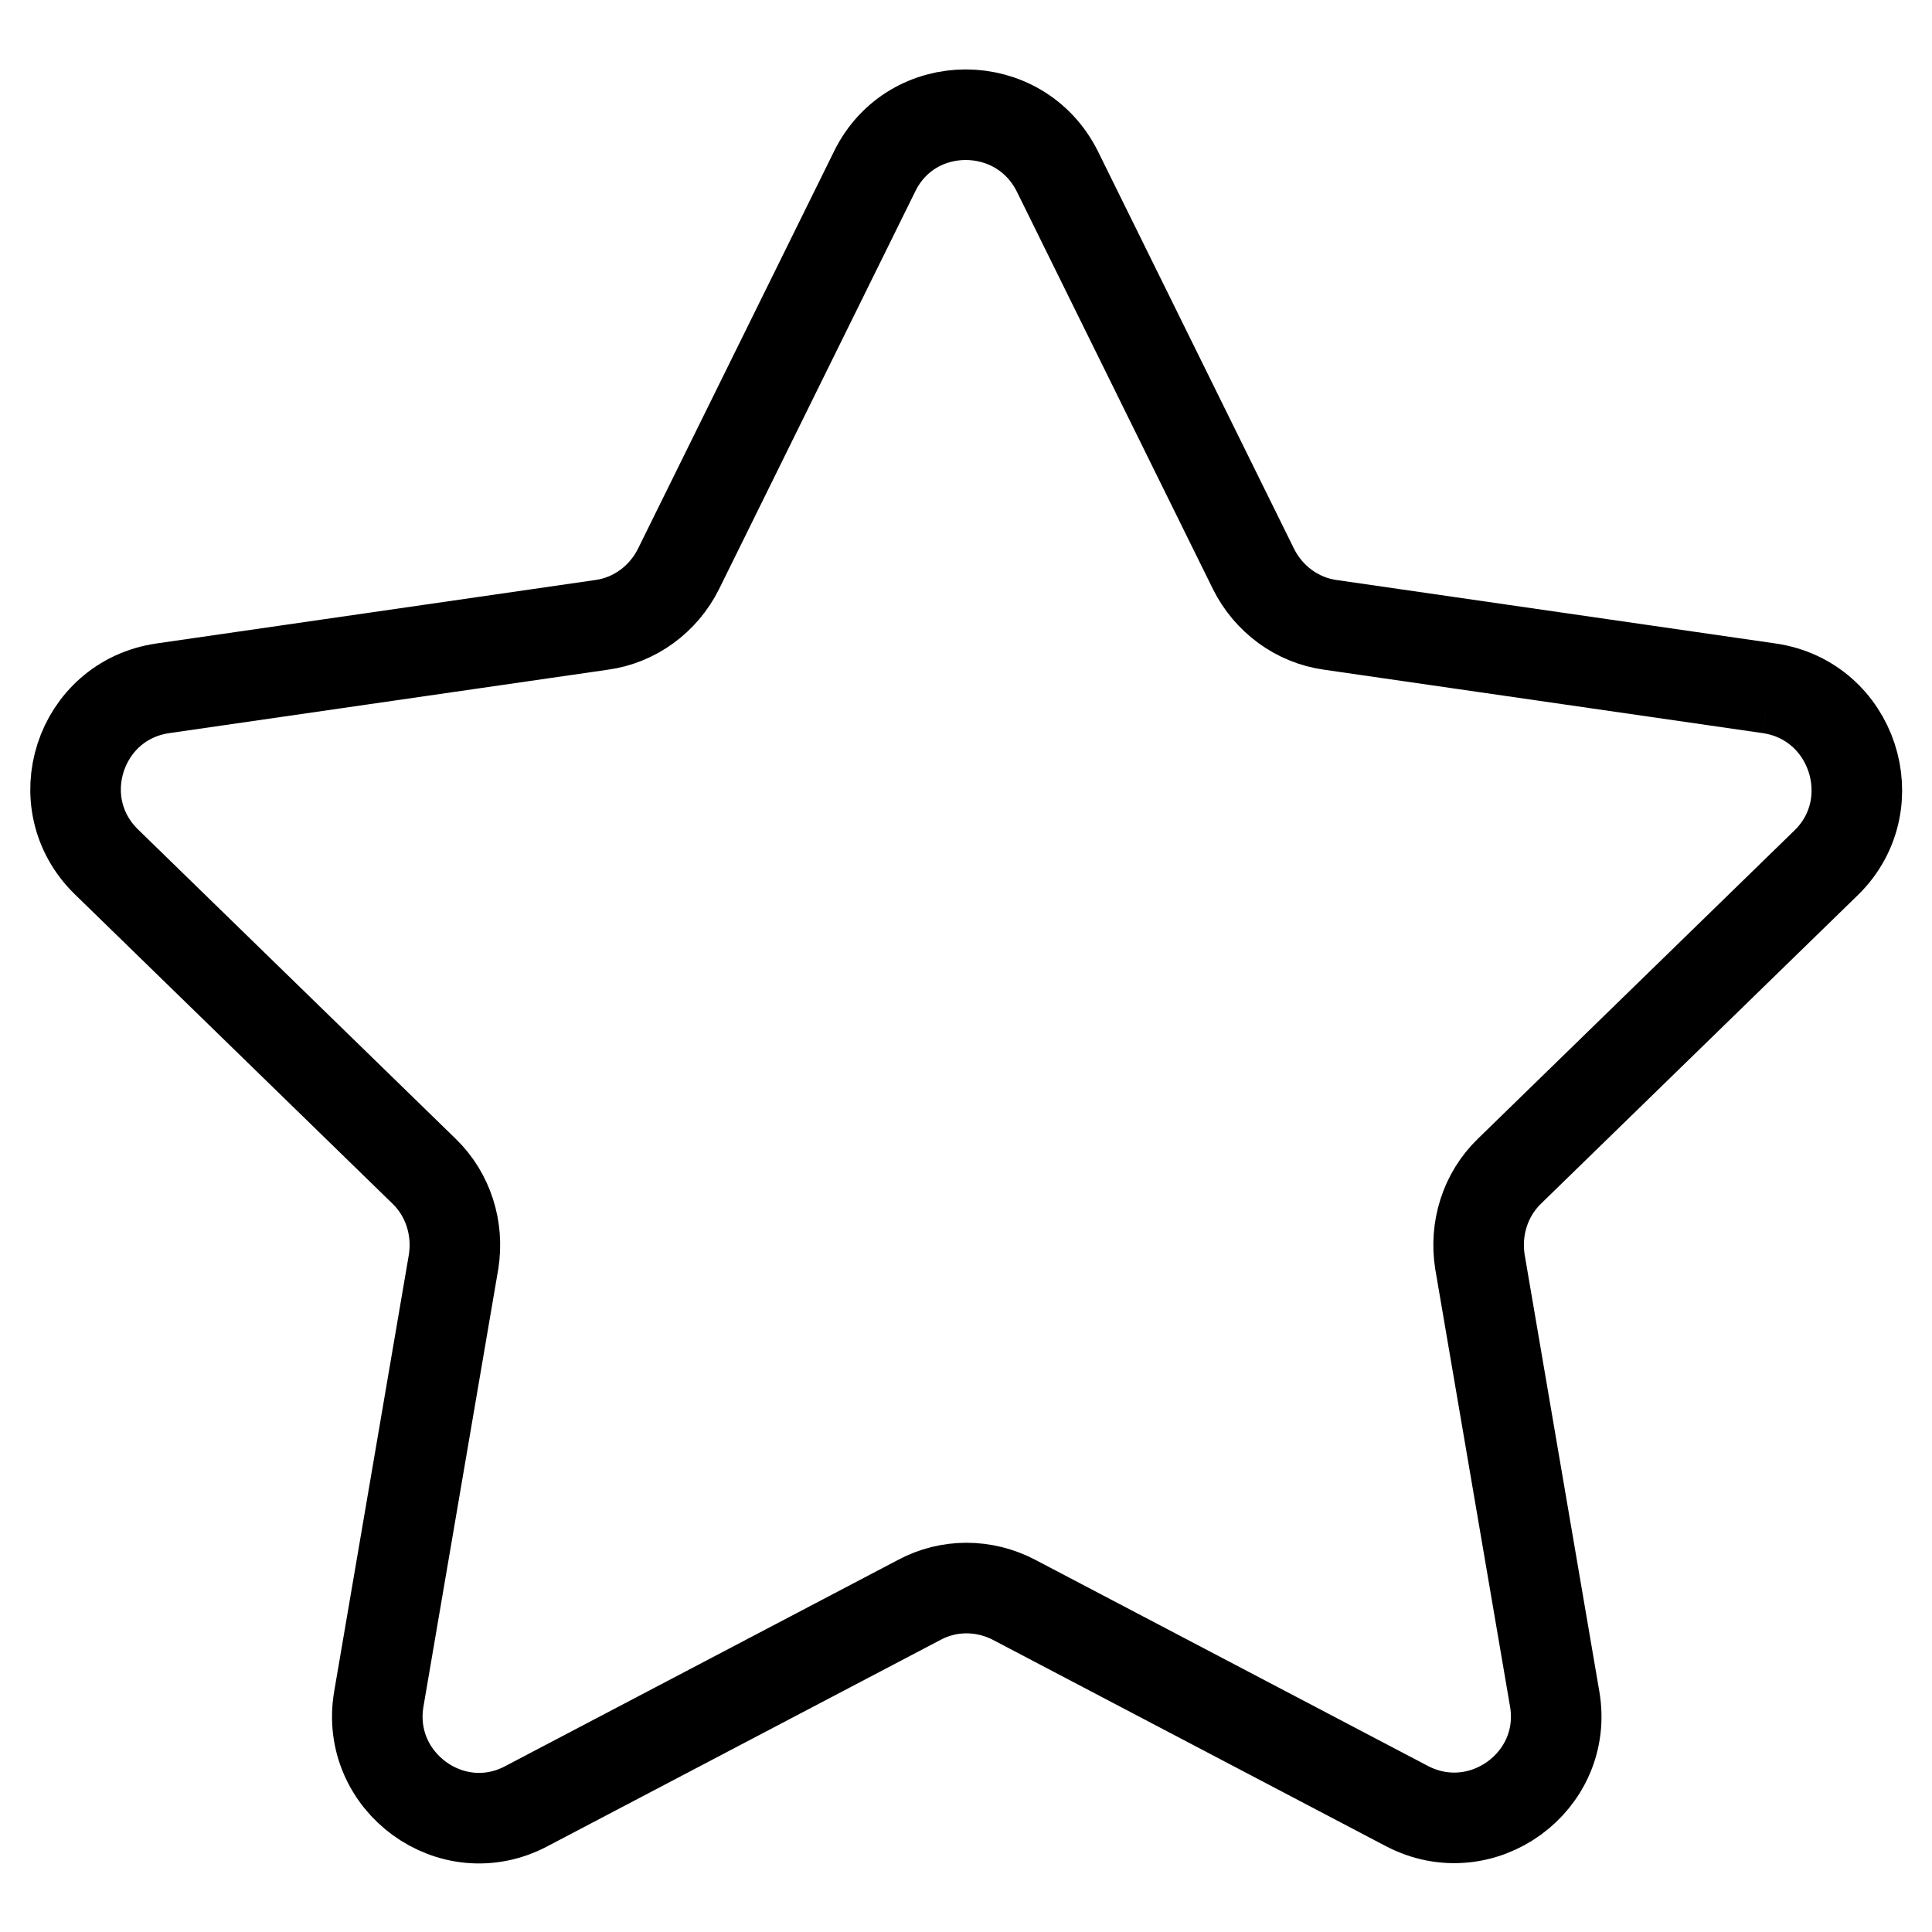
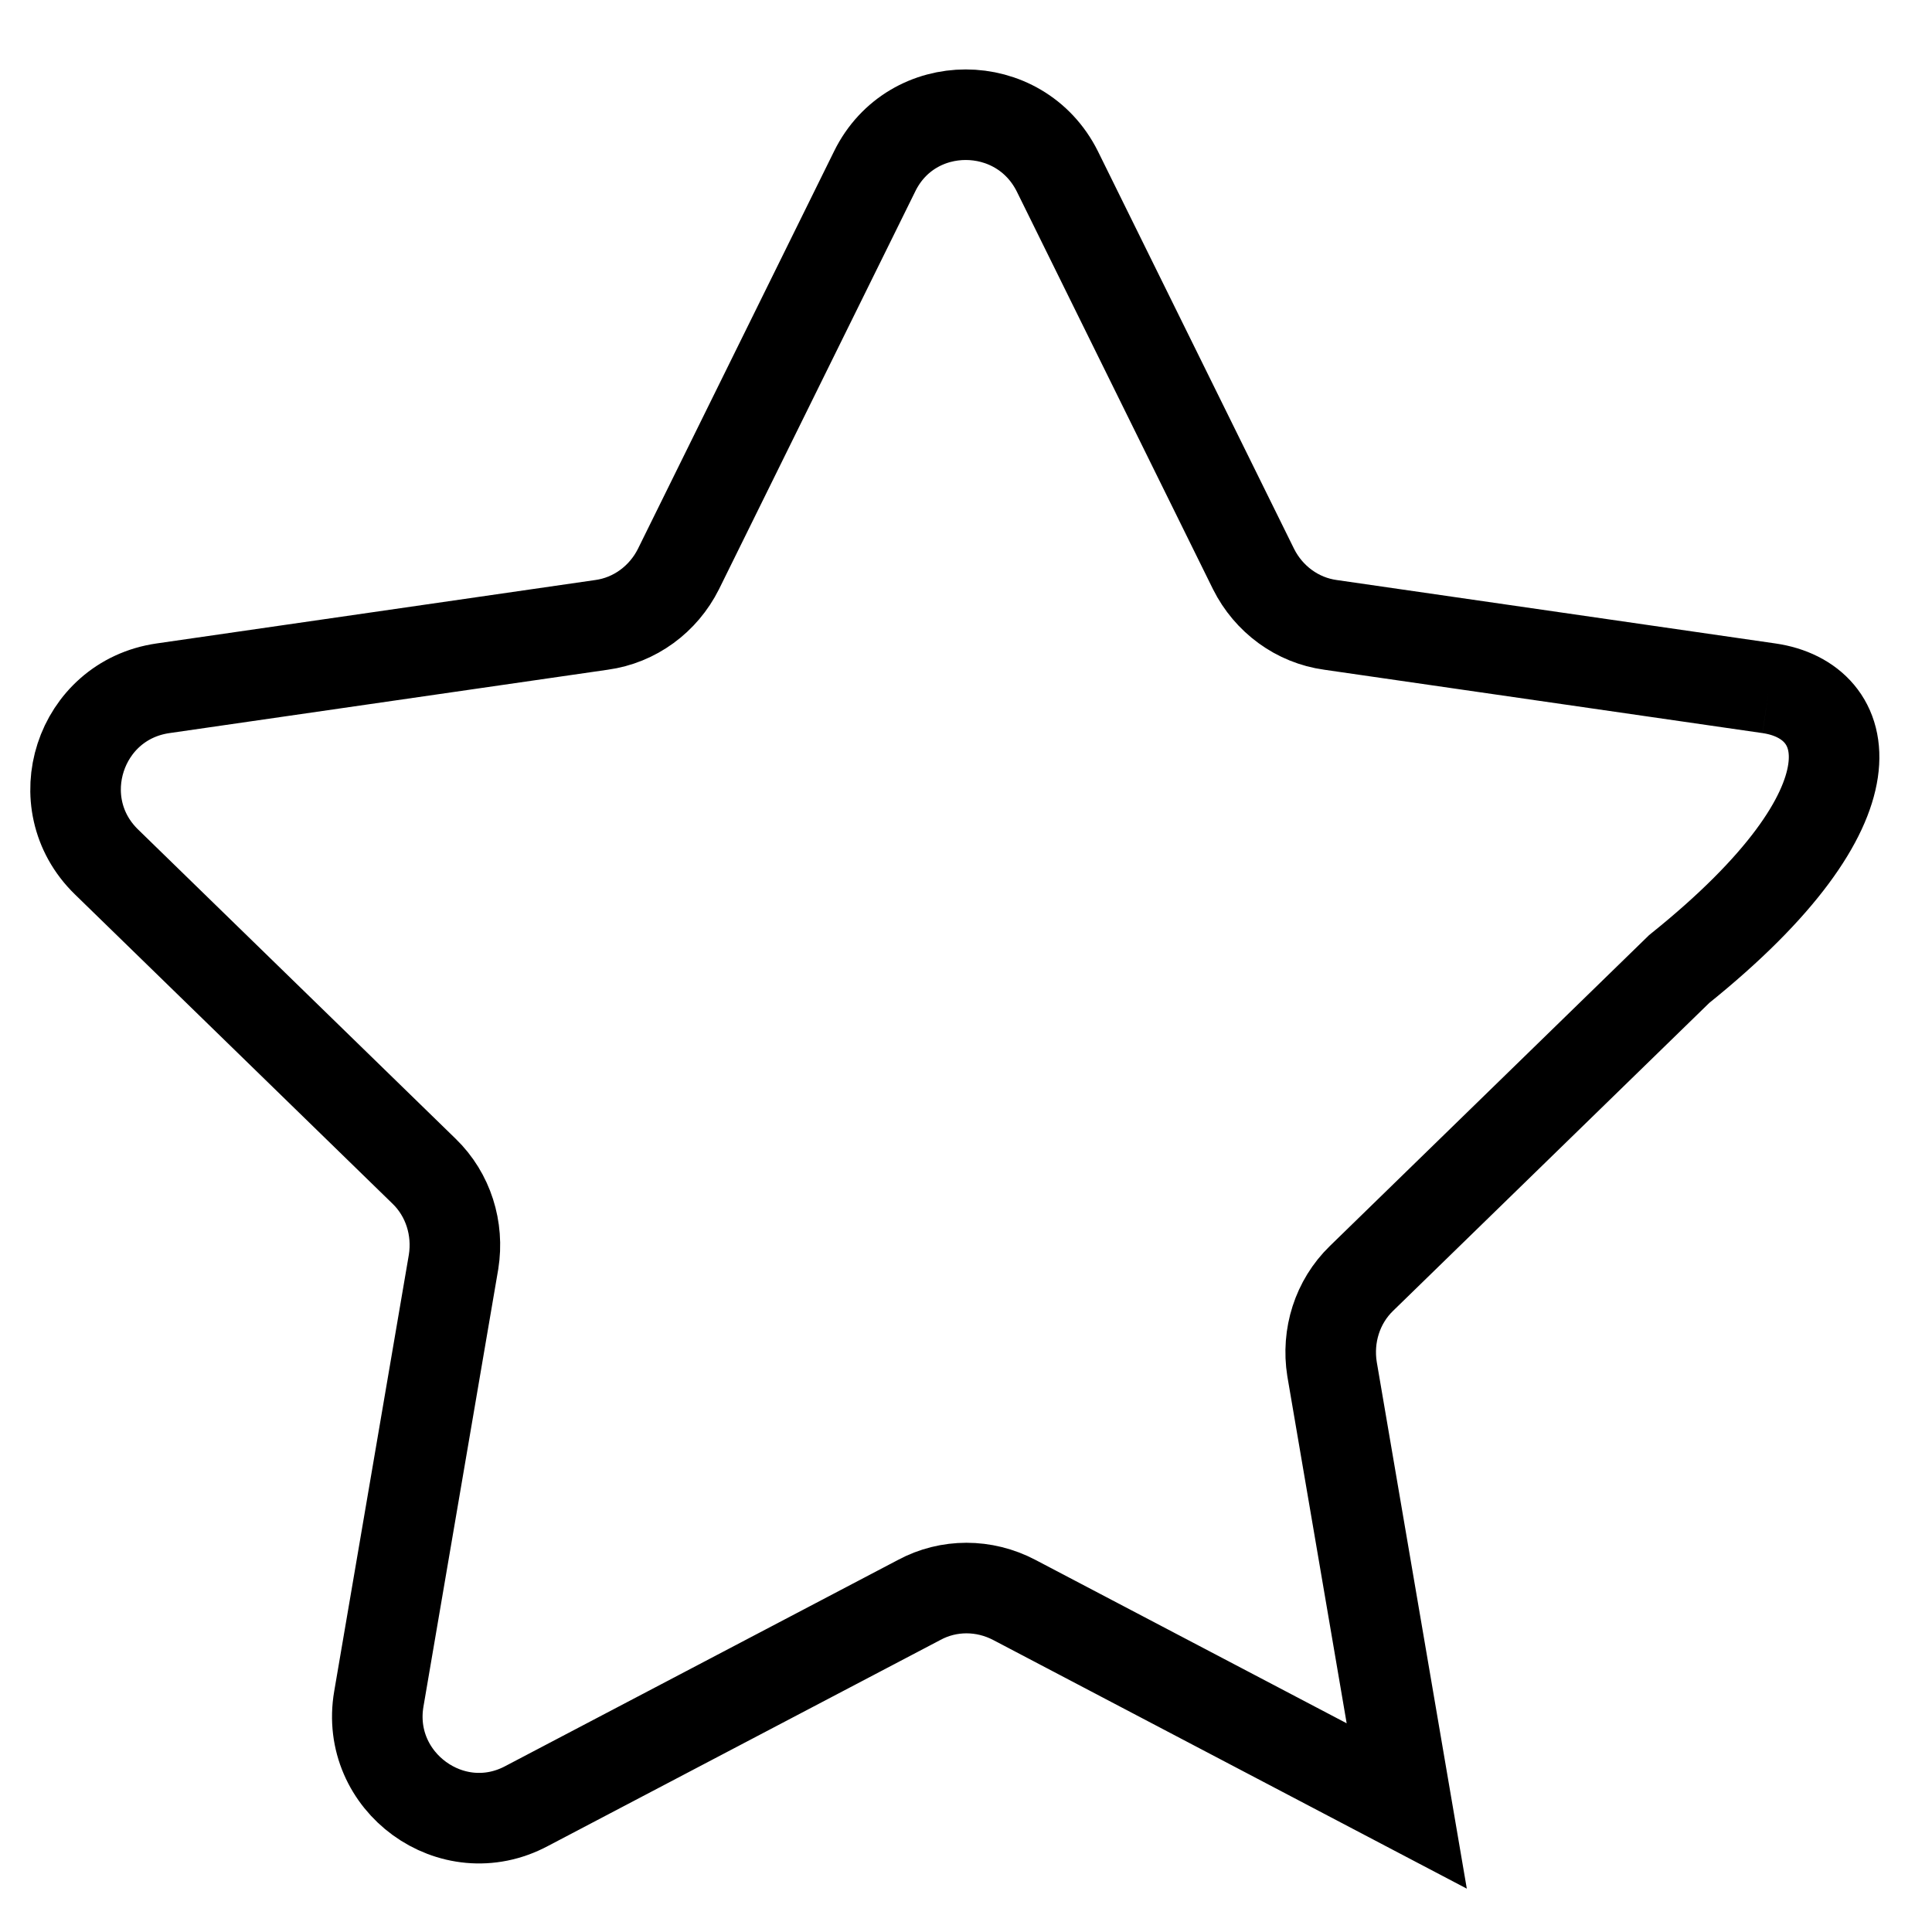
<svg xmlns="http://www.w3.org/2000/svg" version="1.1" x="0px" y="0px" viewBox="0 0 256 256" enable-background="new 0 0 256 256" xml:space="preserve">
  <g>
-     <path stroke-width="12" fill-opacity="0" stroke="#000000" d="M234.4,91.2l-58.1-8.4c-4.4-0.6-8.2-3.4-10.2-7.4l-26-52.7c-5-10-19.3-10-24.2,0l-26,52.7 c-2,4-5.8,6.8-10.2,7.4l-58.1,8.4c-11.1,1.6-15.5,15.2-7.5,23l42.1,41c3.2,3.1,4.6,7.6,3.9,12l-9.9,57.9 c-1.9,11,9.7,19.5,19.6,14.2l52-27.3c3.9-2.1,8.6-2.1,12.6,0l52,27.3c9.9,5.2,21.5-3.2,19.6-14.2l-9.9-57.9 c-0.7-4.4,0.7-8.9,3.9-12l42.1-41C249.9,106.4,245.5,92.8,234.4,91.2" />
+     <path stroke-width="12" fill-opacity="0" stroke="#000000" d="M234.4,91.2l-58.1-8.4c-4.4-0.6-8.2-3.4-10.2-7.4l-26-52.7c-5-10-19.3-10-24.2,0l-26,52.7 c-2,4-5.8,6.8-10.2,7.4l-58.1,8.4c-11.1,1.6-15.5,15.2-7.5,23l42.1,41c3.2,3.1,4.6,7.6,3.9,12l-9.9,57.9 c-1.9,11,9.7,19.5,19.6,14.2l52-27.3c3.9-2.1,8.6-2.1,12.6,0l52,27.3l-9.9-57.9 c-0.7-4.4,0.7-8.9,3.9-12l42.1-41C249.9,106.4,245.5,92.8,234.4,91.2" />
  </g>
</svg>